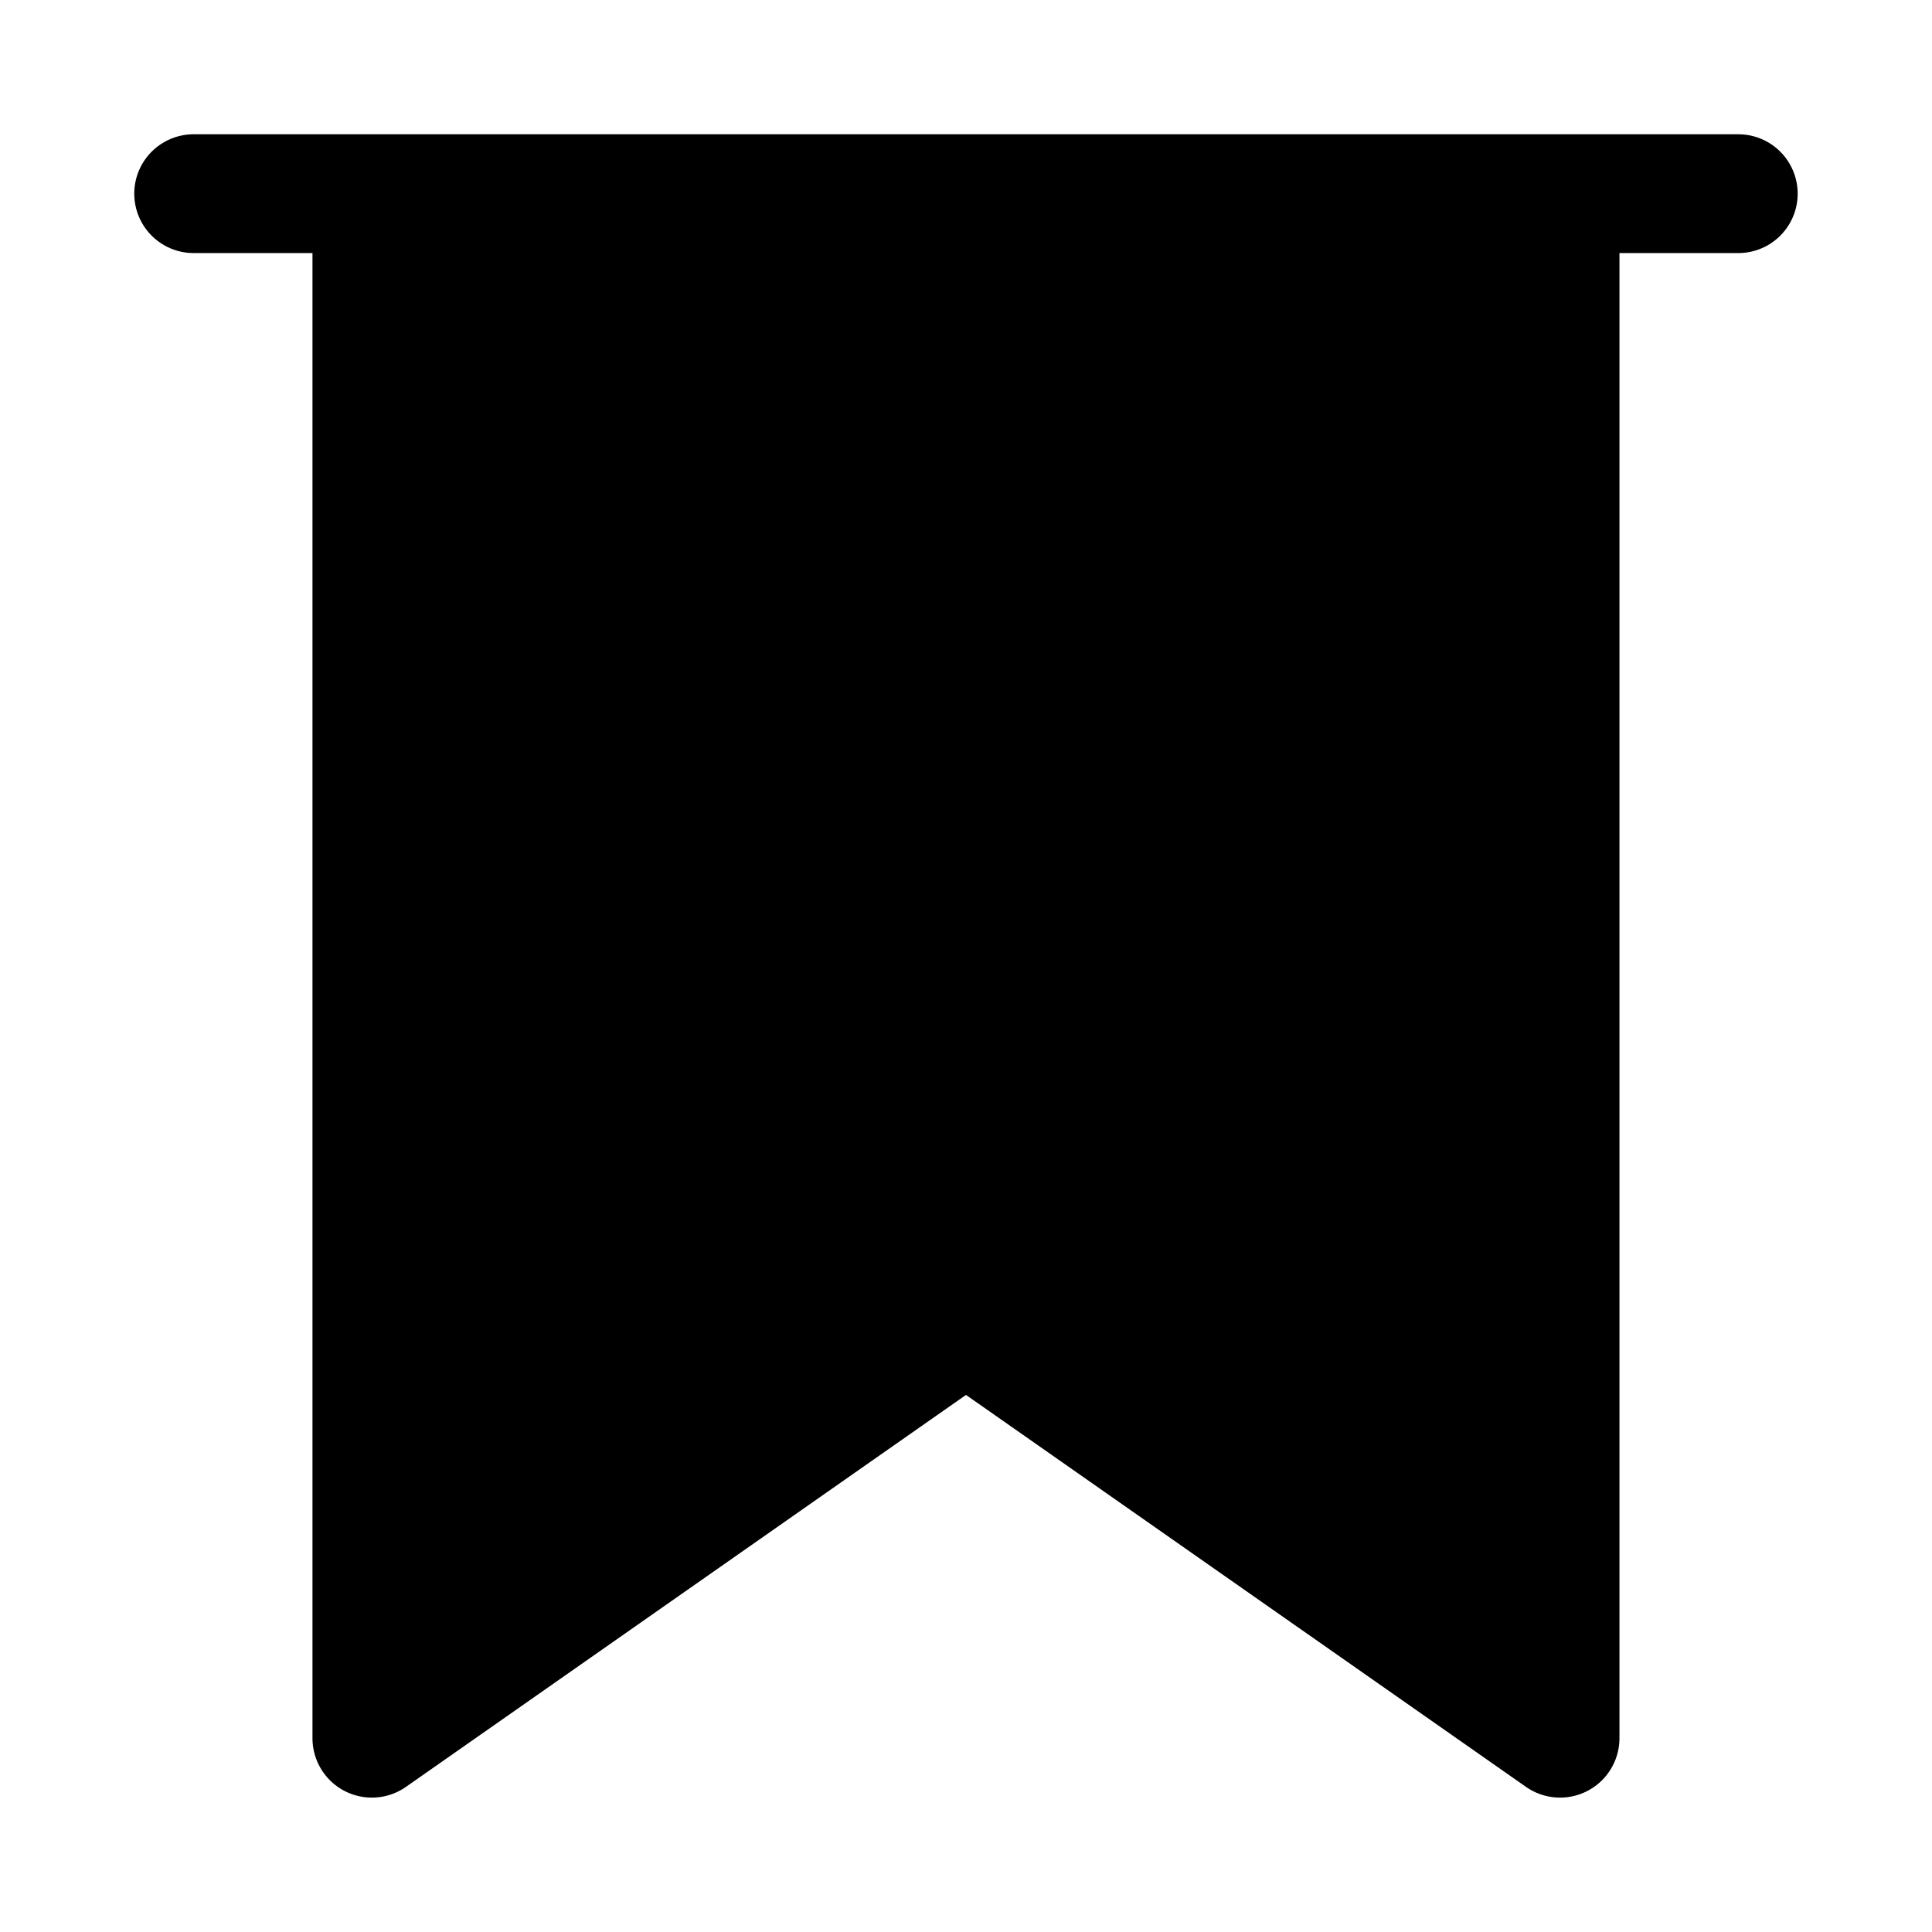
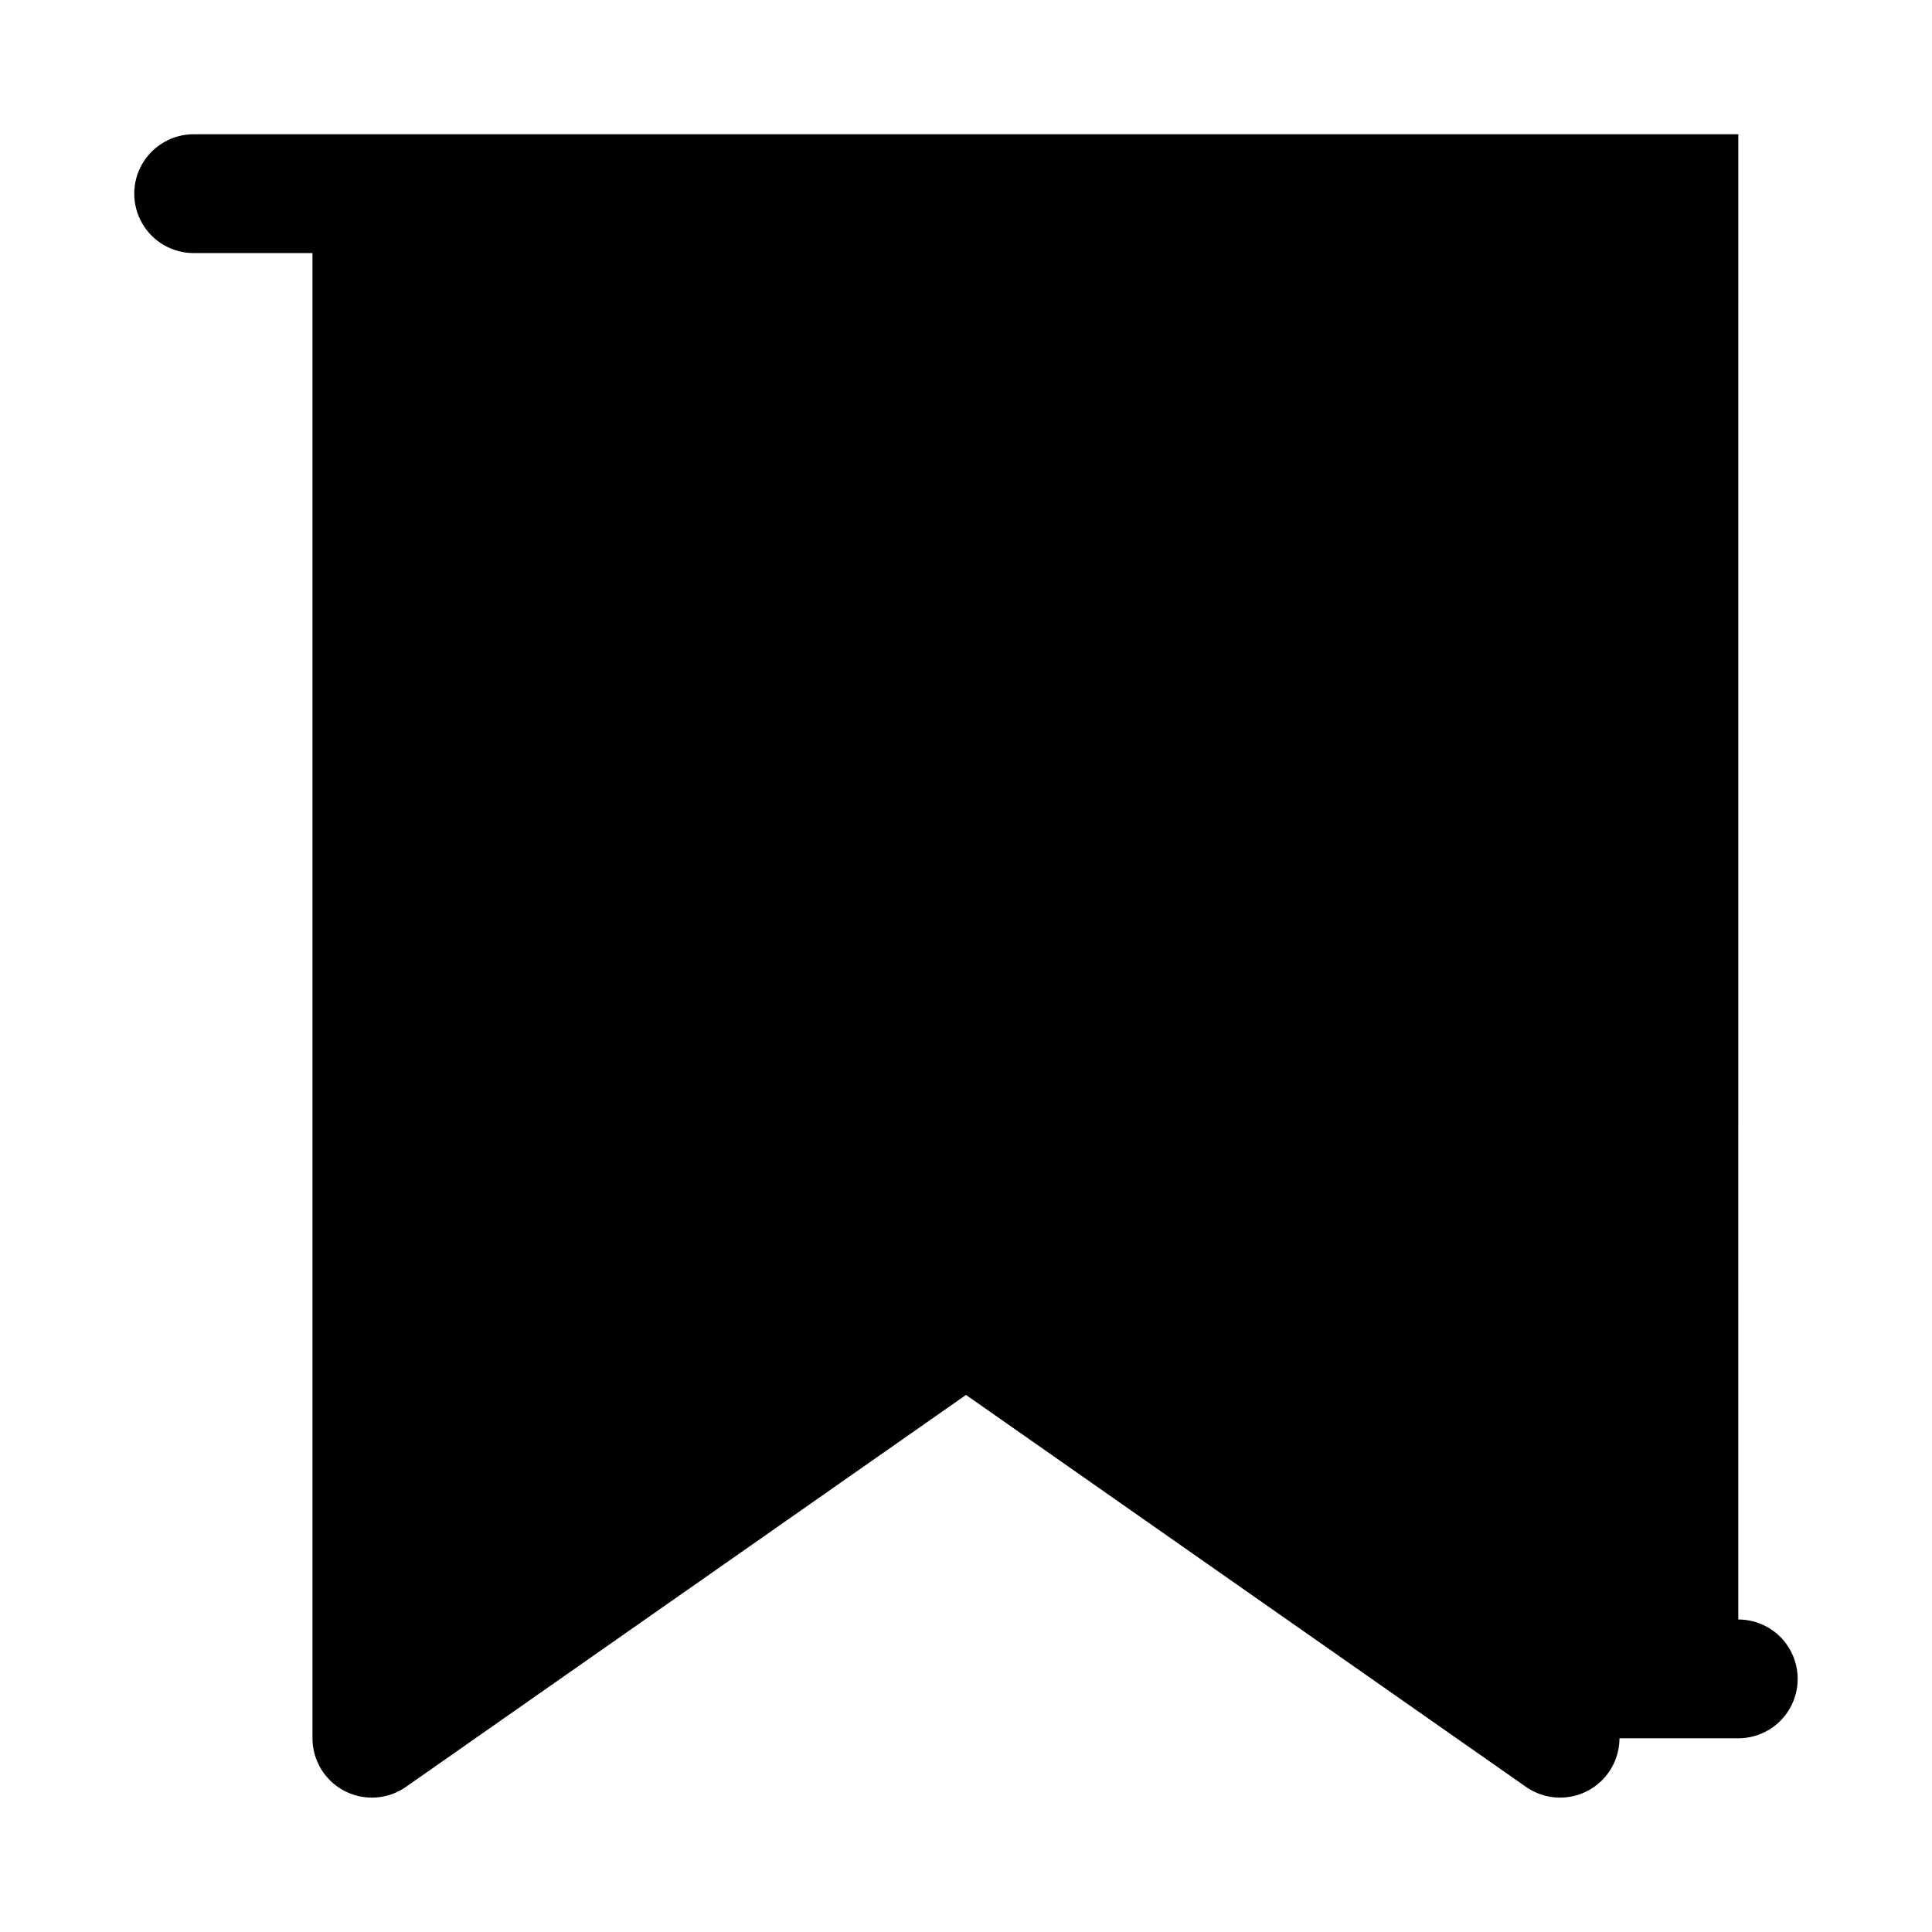
<svg xmlns="http://www.w3.org/2000/svg" fill="#000000" width="800px" height="800px" version="1.1" viewBox="144 144 512 512">
-   <path d="m604.67 179.58h-409.35c-5.625 0-10.82 3-13.633 7.871s-2.812 10.875 0 15.746c2.812 4.871 8.008 7.871 13.633 7.871h31.488v393.6c0.008 3.848 1.422 7.559 3.981 10.438 2.559 2.875 6.078 4.715 9.902 5.168 3.82 0.457 7.676-0.504 10.836-2.695l148.47-103.91 148.46 103.91c3.16 2.191 7.019 3.152 10.84 2.695 3.82-0.453 7.344-2.293 9.898-5.168 2.559-2.879 3.973-6.59 3.981-10.438v-393.6h31.488c5.625 0 10.82-3 13.633-7.871 2.812-4.871 2.812-10.875 0-15.746s-8.008-7.871-13.633-7.871z" />
+   <path d="m604.67 179.58h-409.35c-5.625 0-10.82 3-13.633 7.871s-2.812 10.875 0 15.746c2.812 4.871 8.008 7.871 13.633 7.871h31.488v393.6c0.008 3.848 1.422 7.559 3.981 10.438 2.559 2.875 6.078 4.715 9.902 5.168 3.82 0.457 7.676-0.504 10.836-2.695l148.47-103.91 148.46 103.91c3.16 2.191 7.019 3.152 10.84 2.695 3.82-0.453 7.344-2.293 9.898-5.168 2.559-2.879 3.973-6.59 3.981-10.438h31.488c5.625 0 10.82-3 13.633-7.871 2.812-4.871 2.812-10.875 0-15.746s-8.008-7.871-13.633-7.871z" />
</svg>